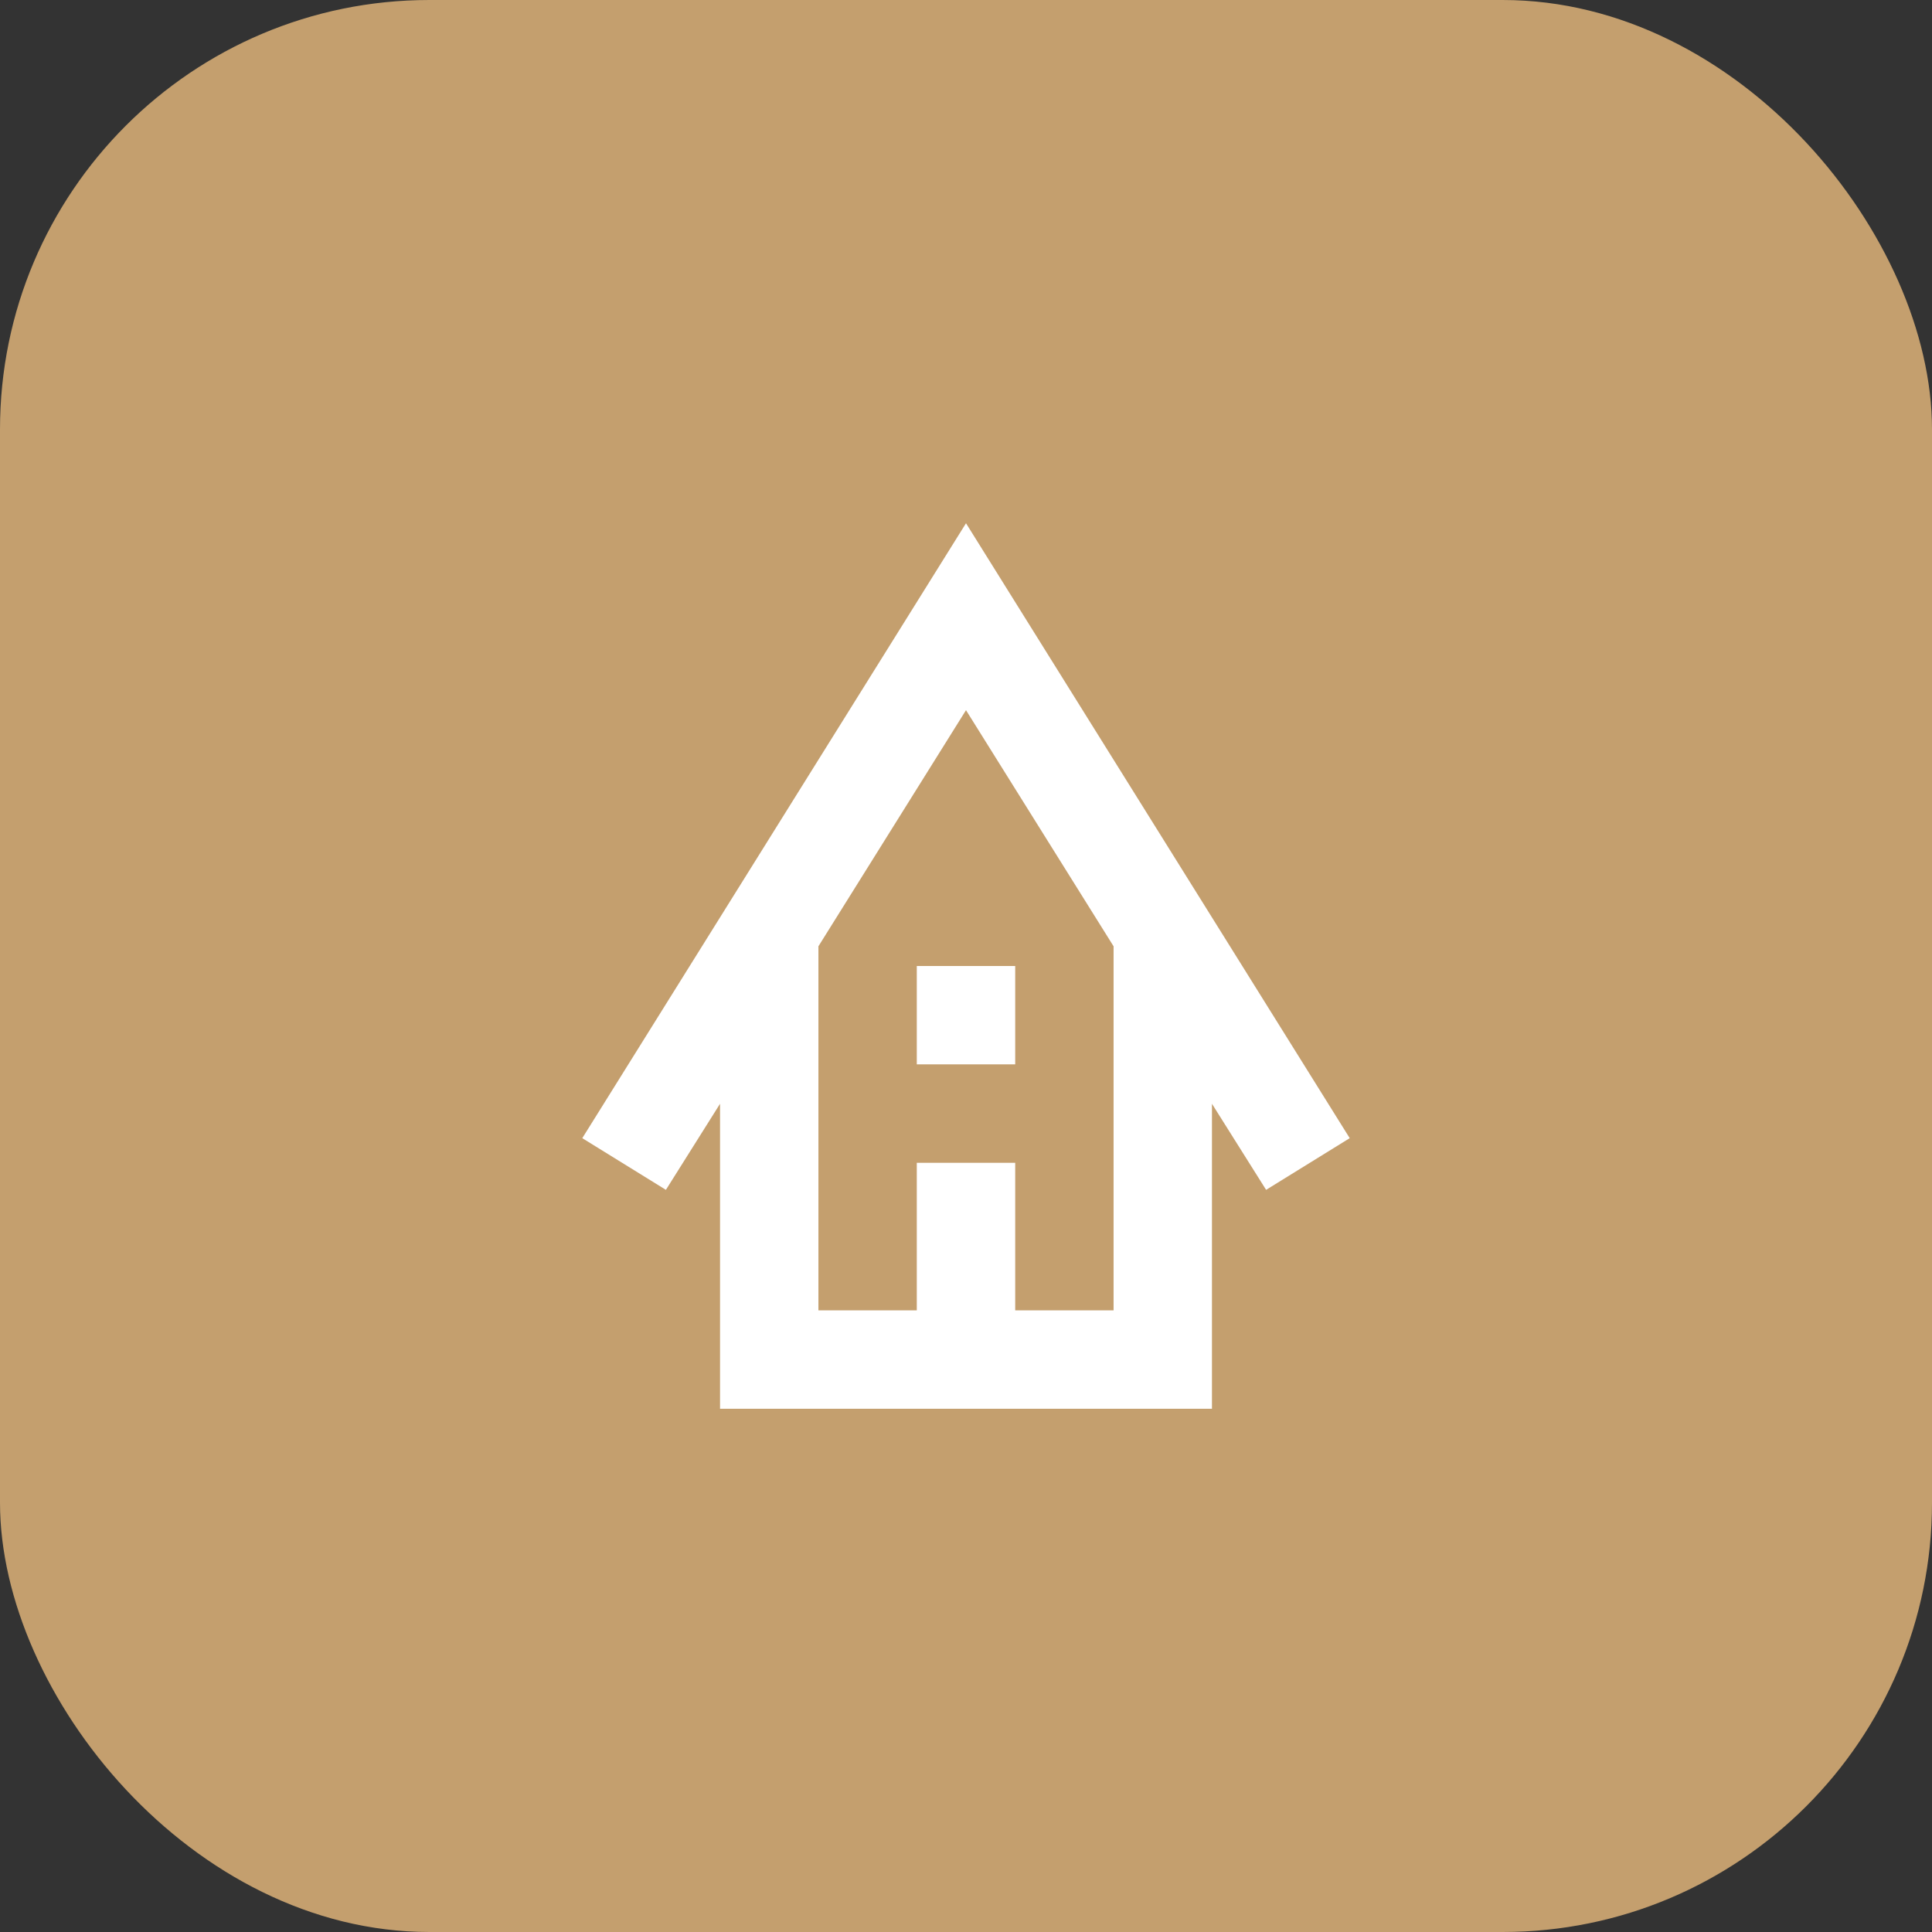
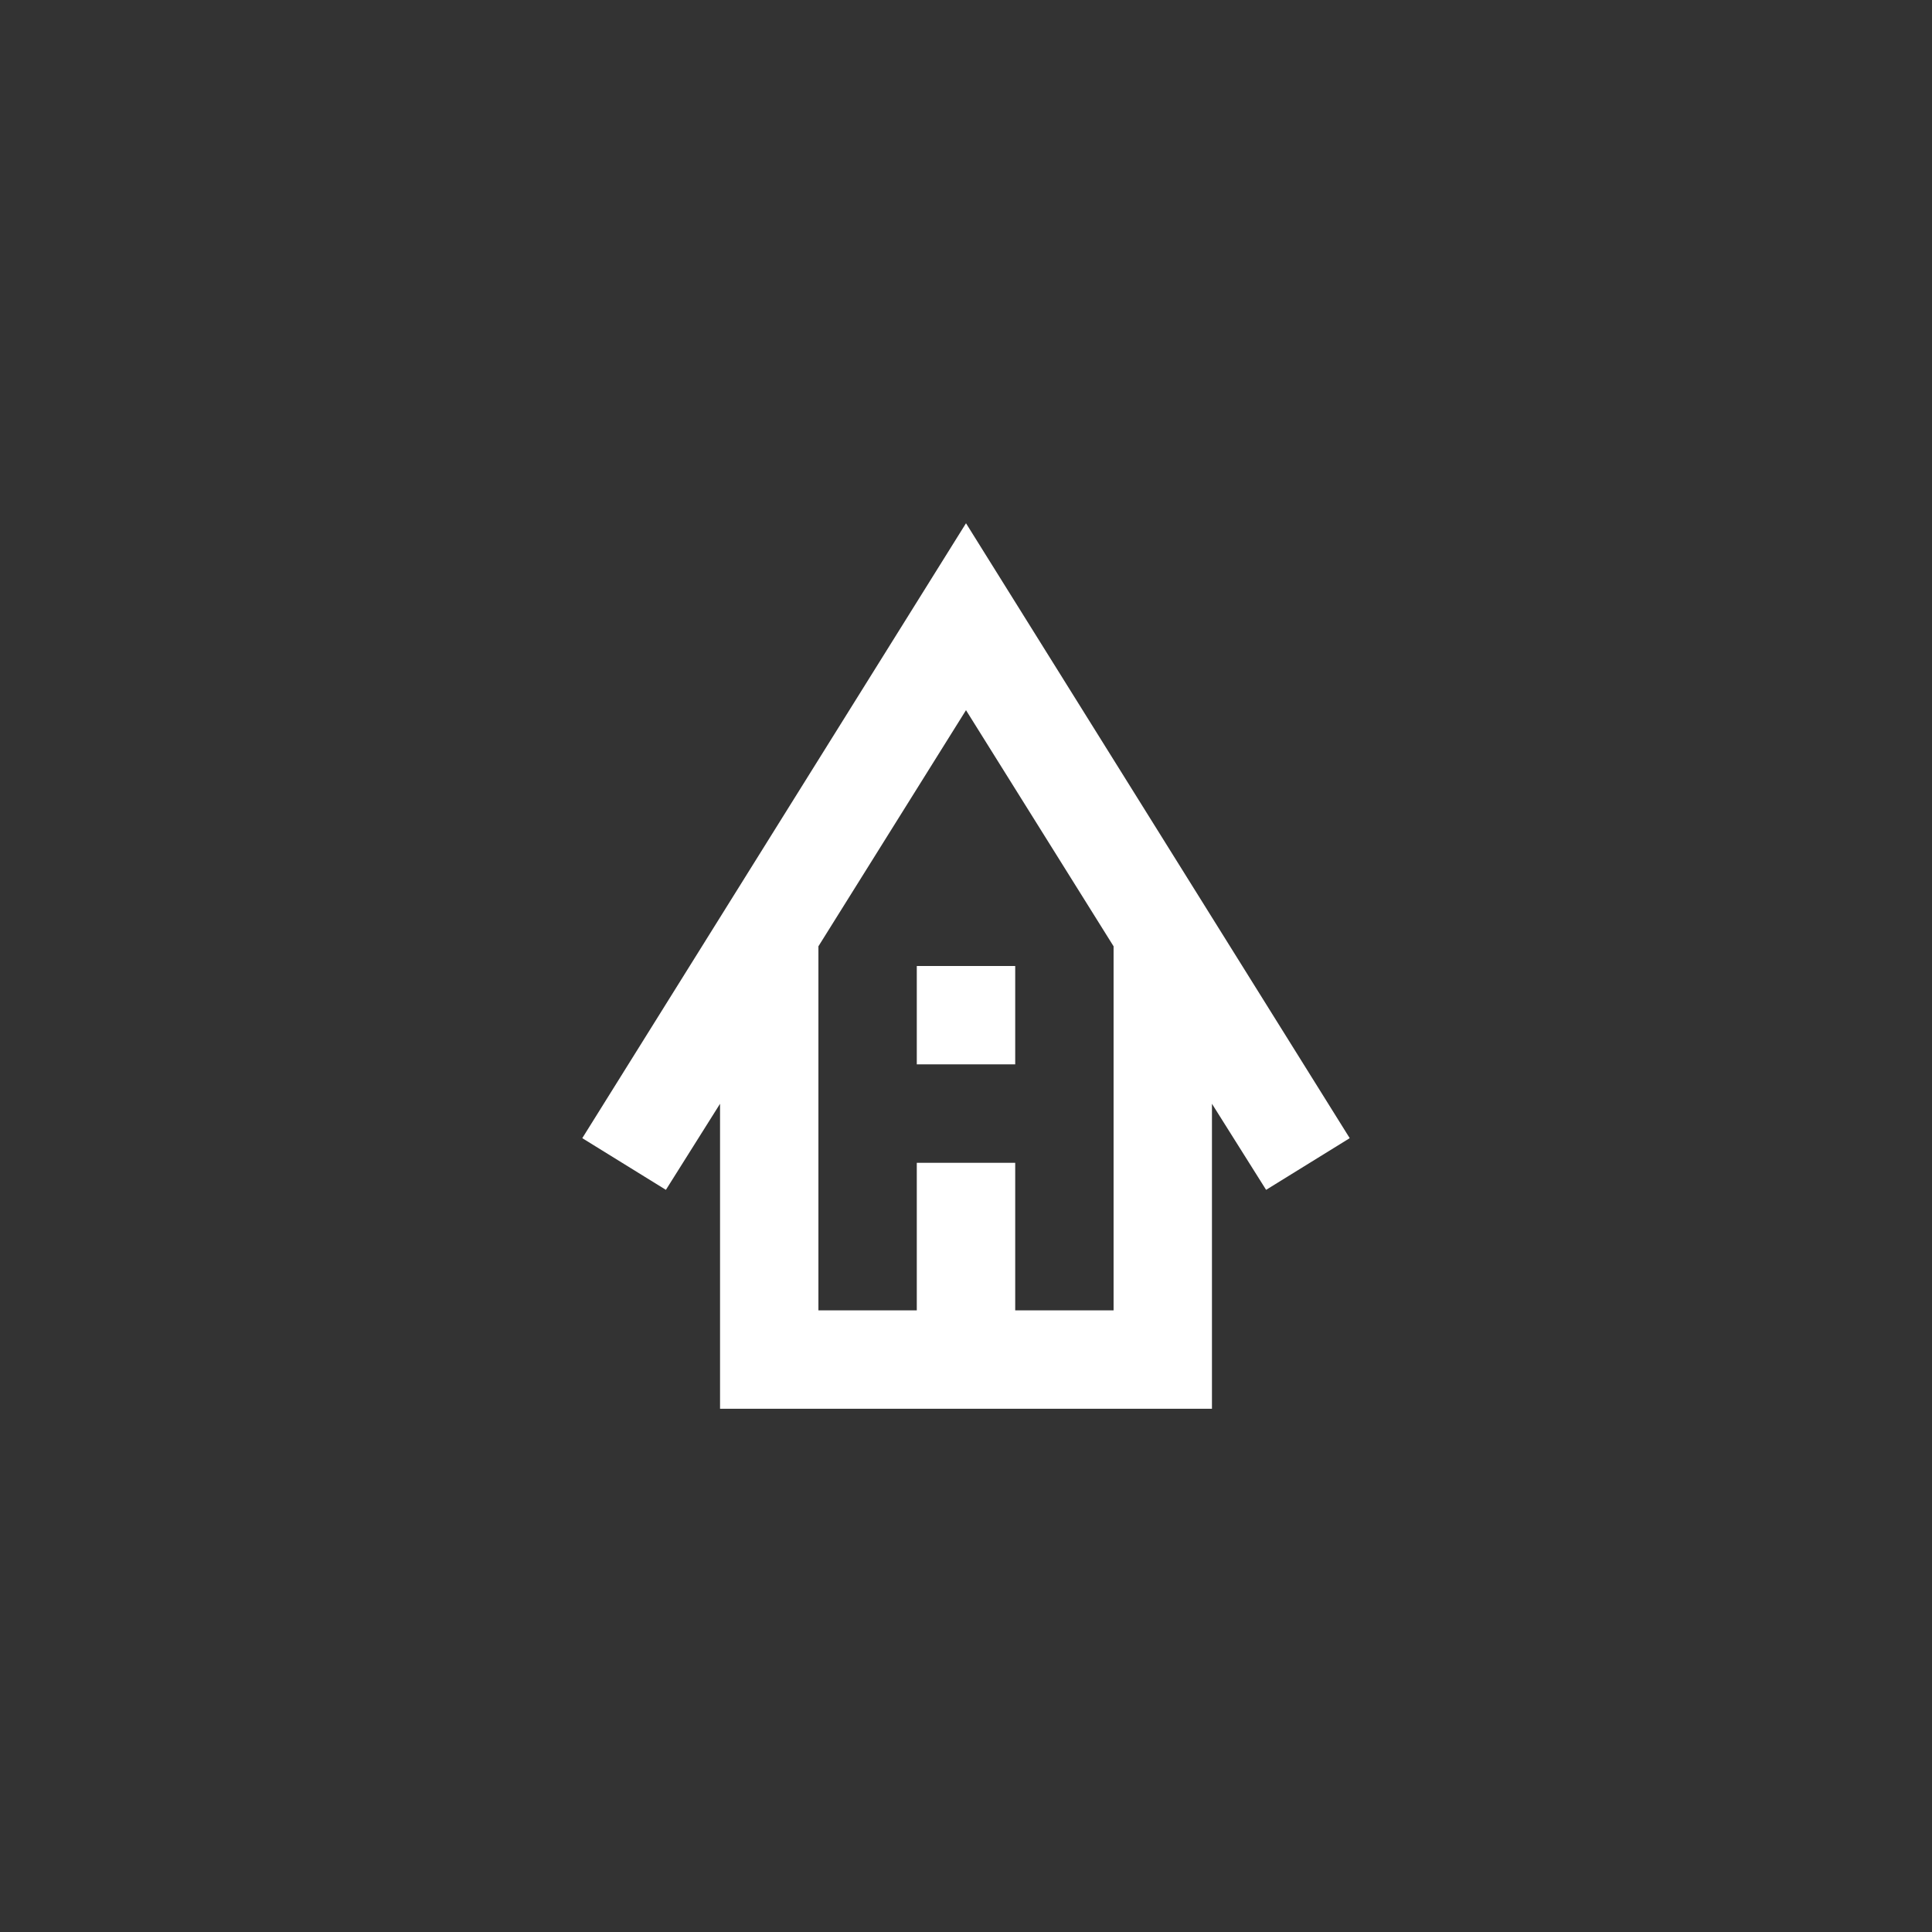
<svg xmlns="http://www.w3.org/2000/svg" width="36" height="36" viewBox="0 0 36 36" fill="none">
  <rect x="0" y="0" width="36" height="36" fill="#333333" stroke="none" />
-   <rect width="36" height="36" rx="8" fill="#C49F6E" />
  <path d="M13.417 26.25V20.567L12.408 22.171L10.85 21.208L18 9.75L25.15 21.208L23.592 22.171L22.583 20.567V26.25H13.417ZM15.25 24.417H17.083V21.667H18.917V24.417H20.75V17.633L18 13.233L15.25 17.633V24.417ZM17.083 19.833V18H18.917V19.833H17.083Z" fill="white" />
</svg>